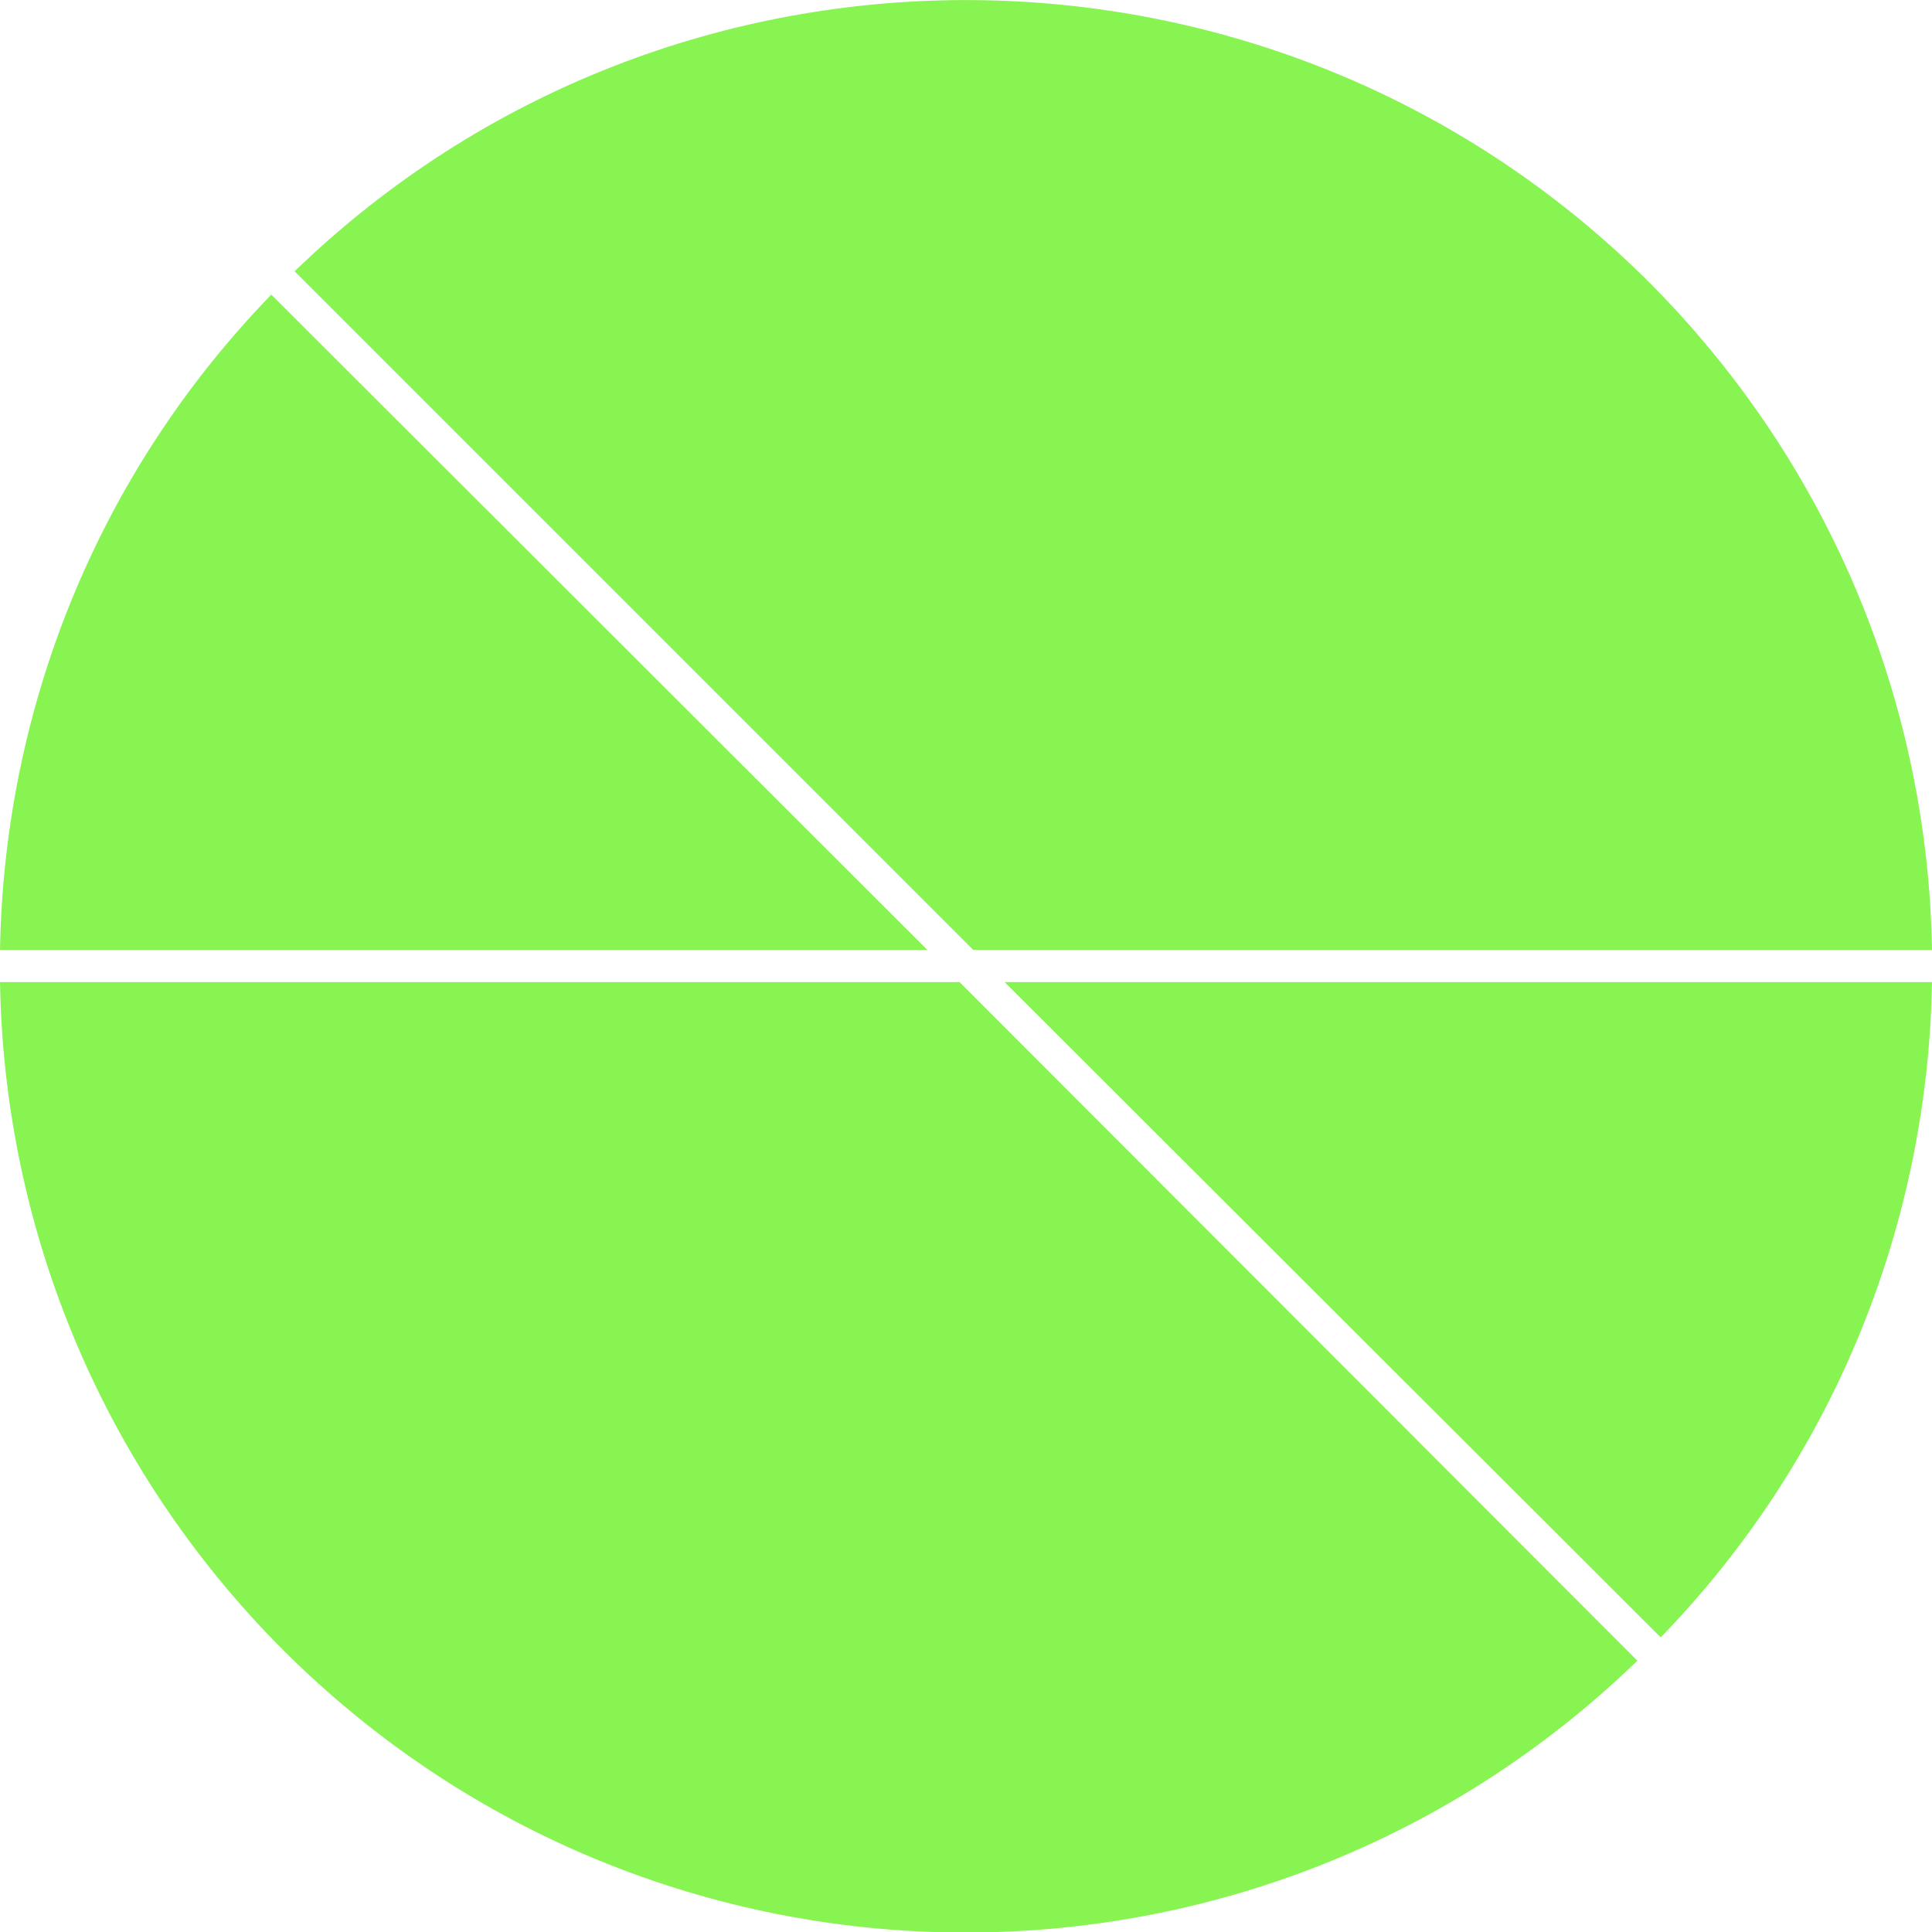
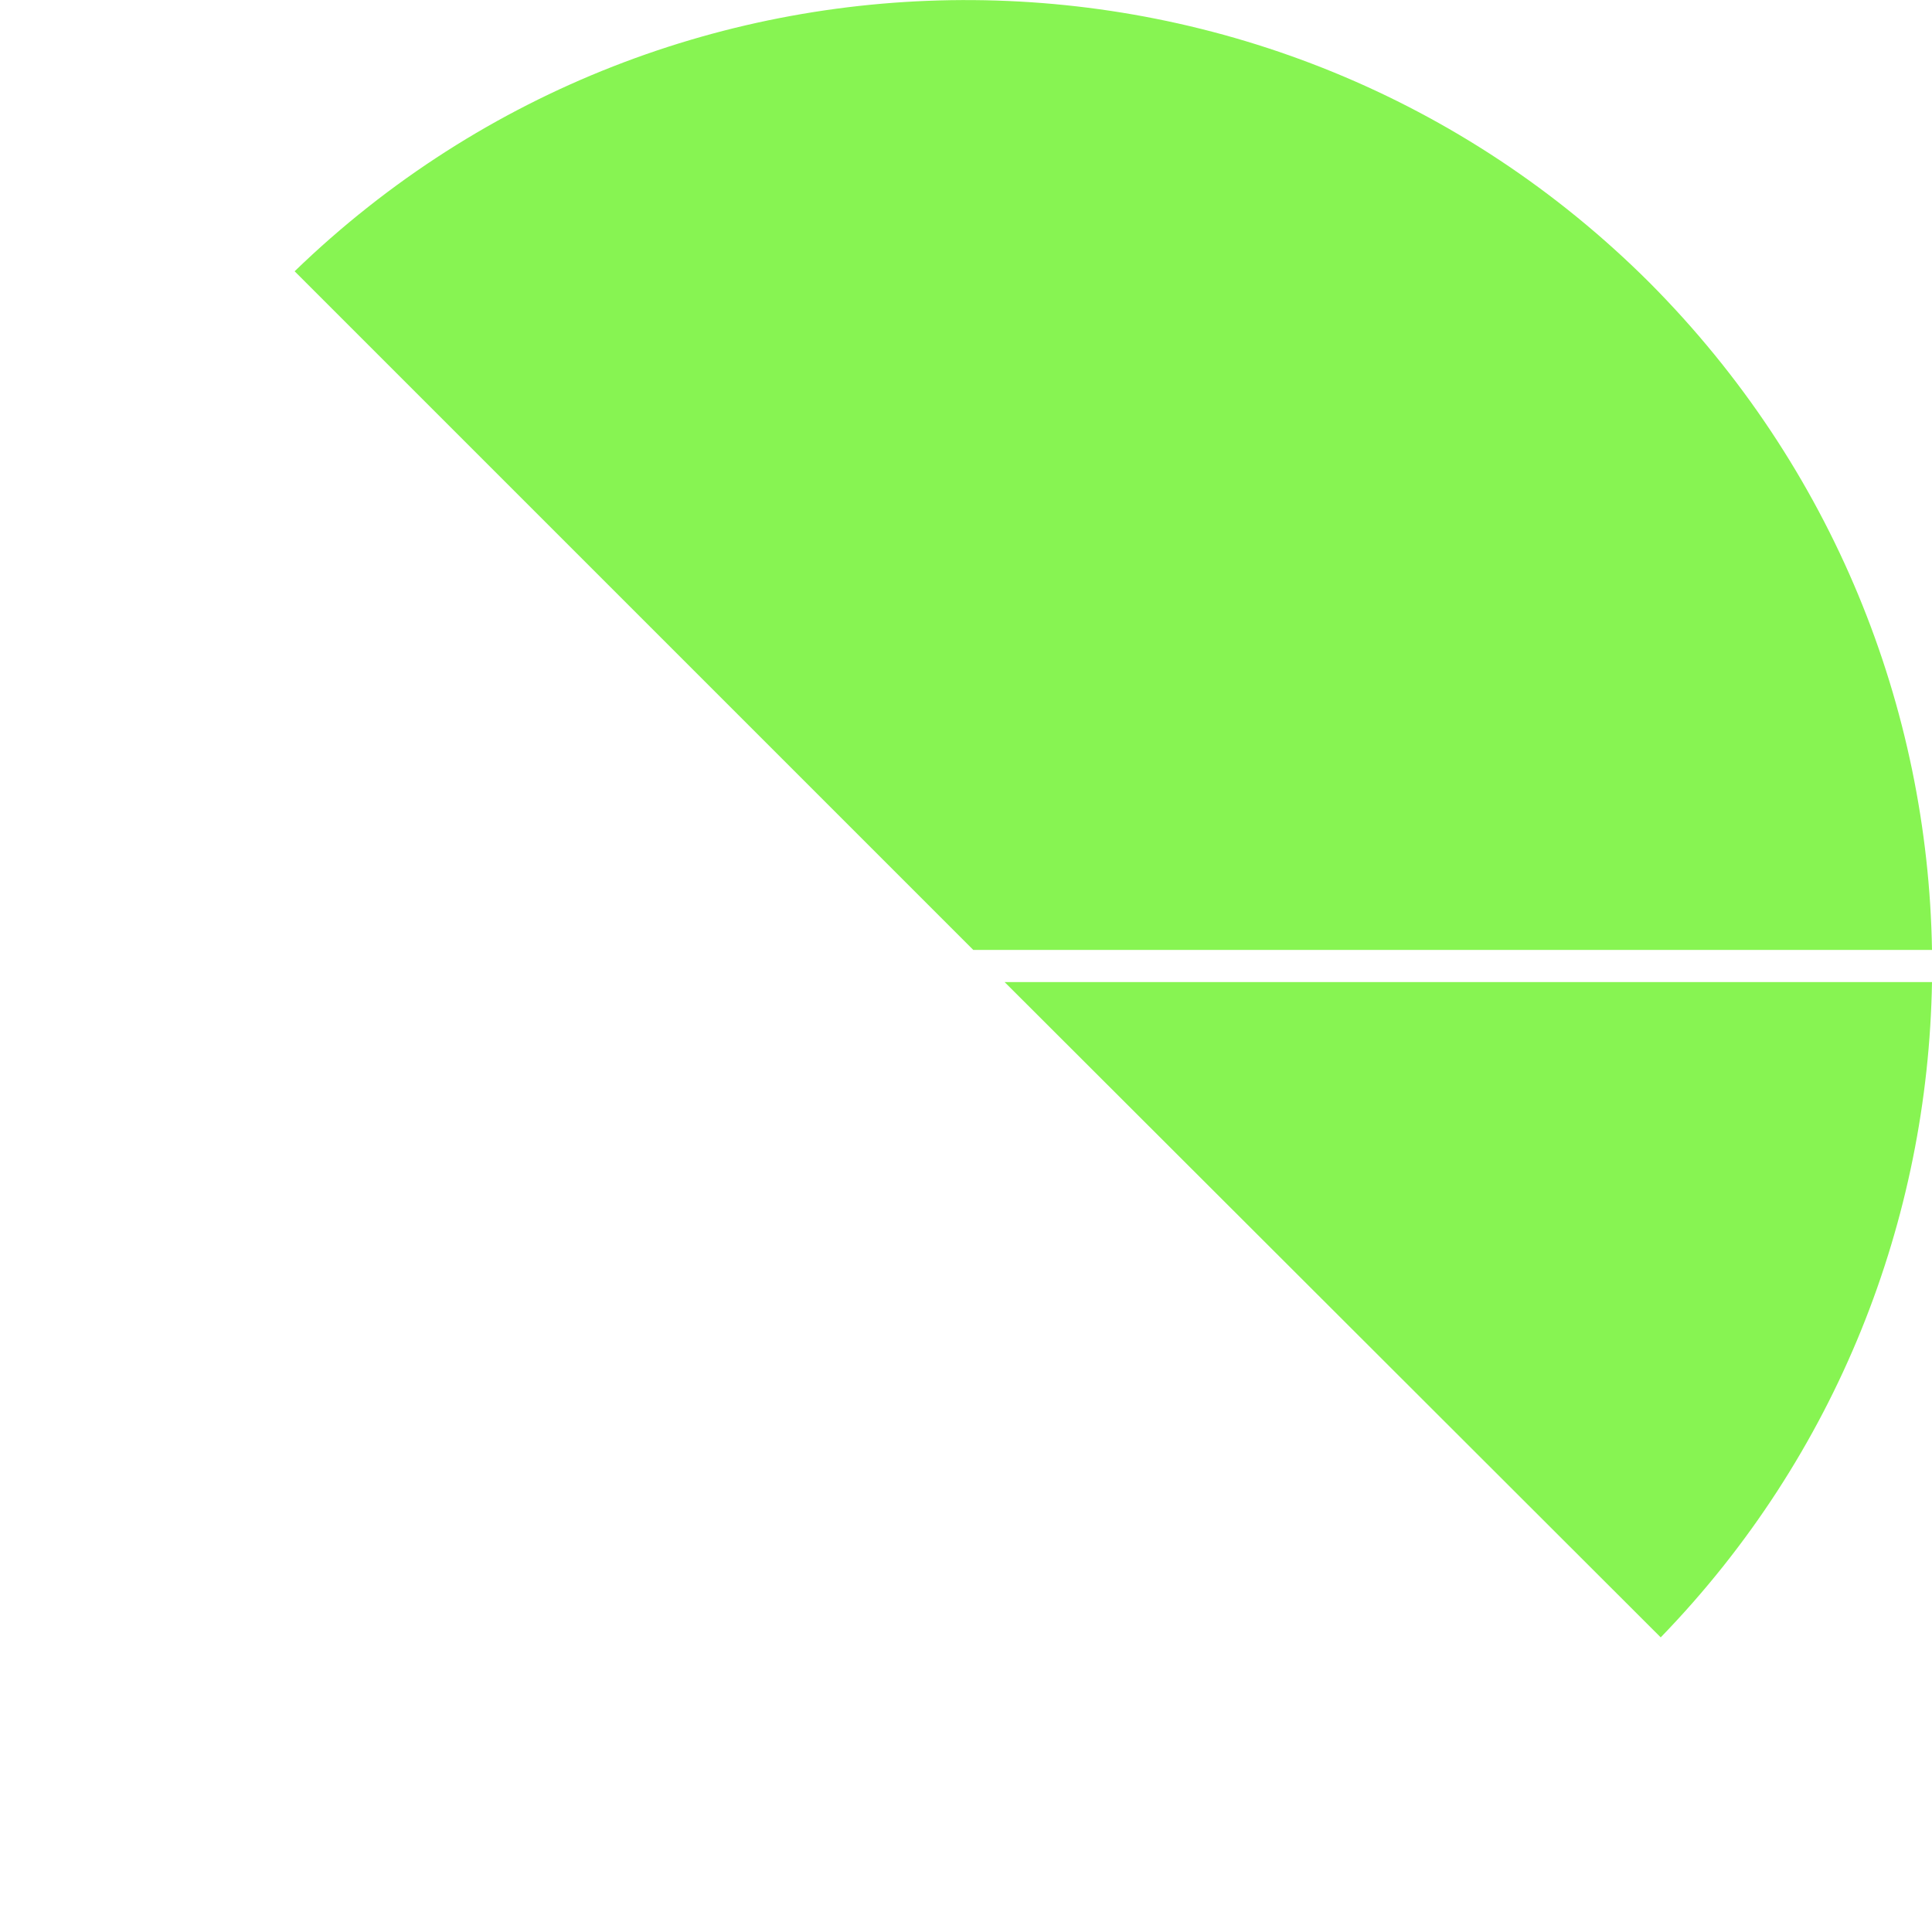
<svg xmlns="http://www.w3.org/2000/svg" version="1.1" id="Layer_1" x="0px" y="0px" viewBox="0 0 240 240" style="enable-background:new 0 0 240 240;" xml:space="preserve">
  <style type="text/css">
	.st0{fill:#87F452;}
</style>
  <path class="st0" d="M240,122c-0.5,29.4-11.7,58.7-33.7,81.4L124.8,122H240z" />
  <path class="st0" d="M240,118c-0.5-30-12.2-59.9-35.1-82.9C158.5-11.2,83.5-11.7,36.6,33.7l84.3,84.3H240z" />
-   <path class="st0" d="M115.2,118L33.7,36.6C11.7,59.3,0.5,88.6,0,118H115.2z" />
-   <path class="st0" d="M0,120C0,120,0,120,0,120L0,120z" />
-   <path class="st0" d="M0,122c0.5,30,12.2,59.9,35.1,82.9c46.4,46.4,121.3,46.9,168.3,1.4L119.2,122H0z" />
</svg>